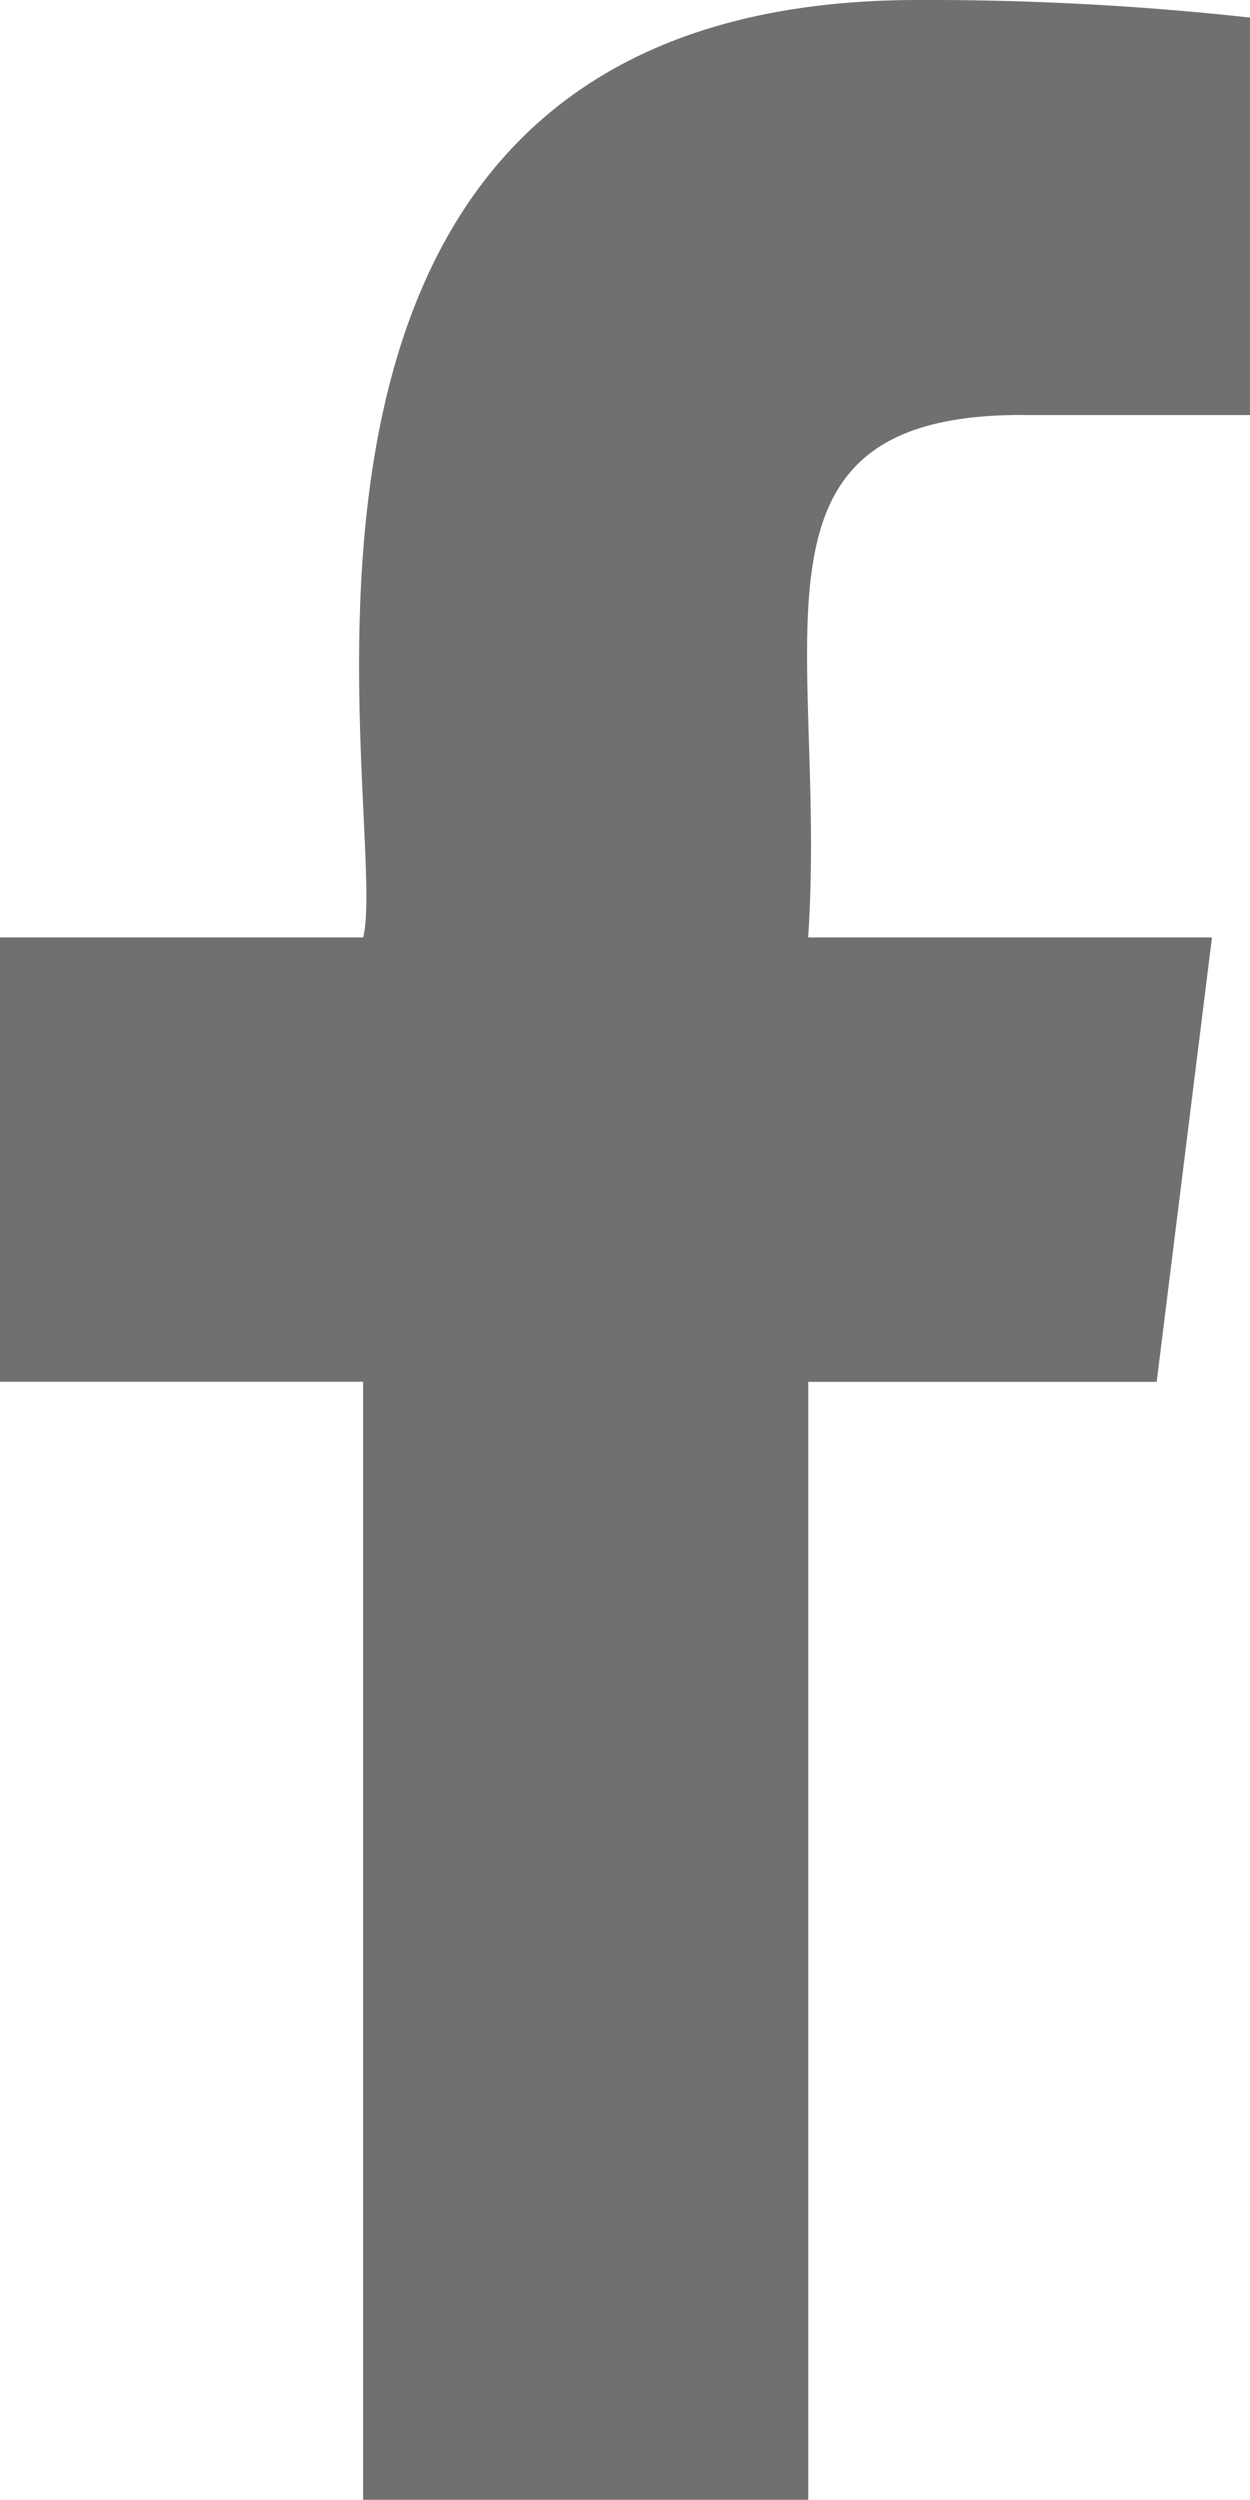
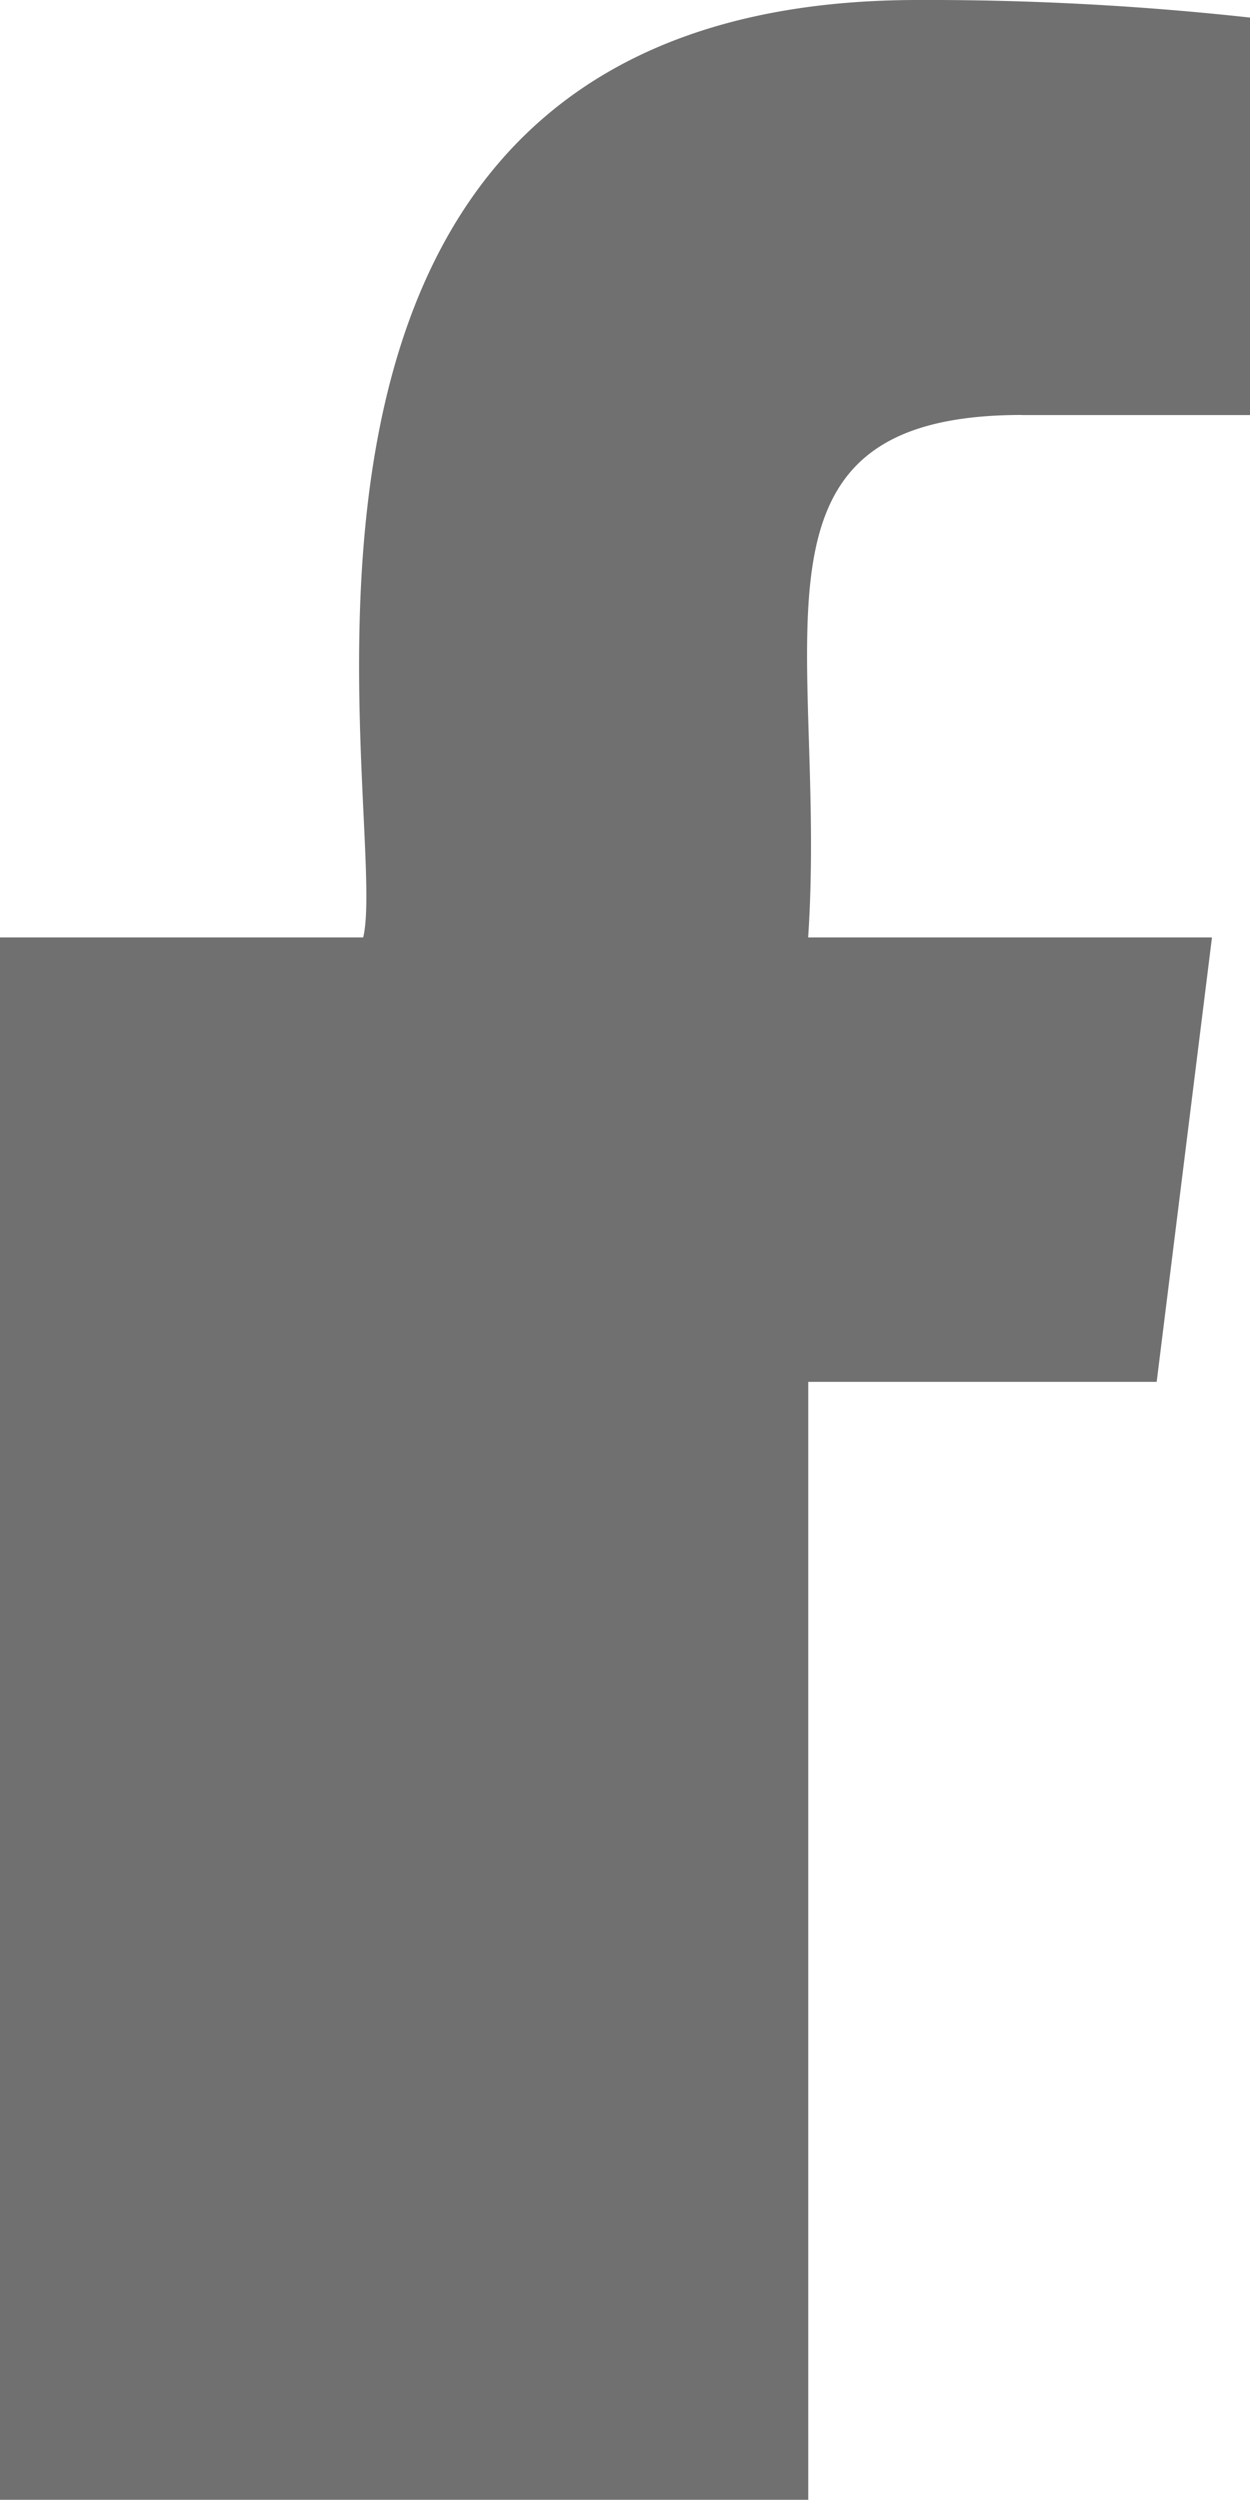
<svg xmlns="http://www.w3.org/2000/svg" width="12.001" height="24">
-   <path d="M9.813 3.985h2.191V.169A28.292 28.292 0 0 0 8.813 0c-6.936 0-5.05 7.85-5.326 9H0v4.266h3.486V24H7.76V13.267h3.345L11.636 9H7.759c.188-2.824-.761-5.016 2.051-5.016Z" fill="#707070" />
+   <path d="M9.813 3.985h2.191V.169A28.292 28.292 0 0 0 8.813 0c-6.936 0-5.05 7.85-5.326 9H0v4.266V24H7.76V13.267h3.345L11.636 9H7.759c.188-2.824-.761-5.016 2.051-5.016Z" fill="#707070" />
</svg>